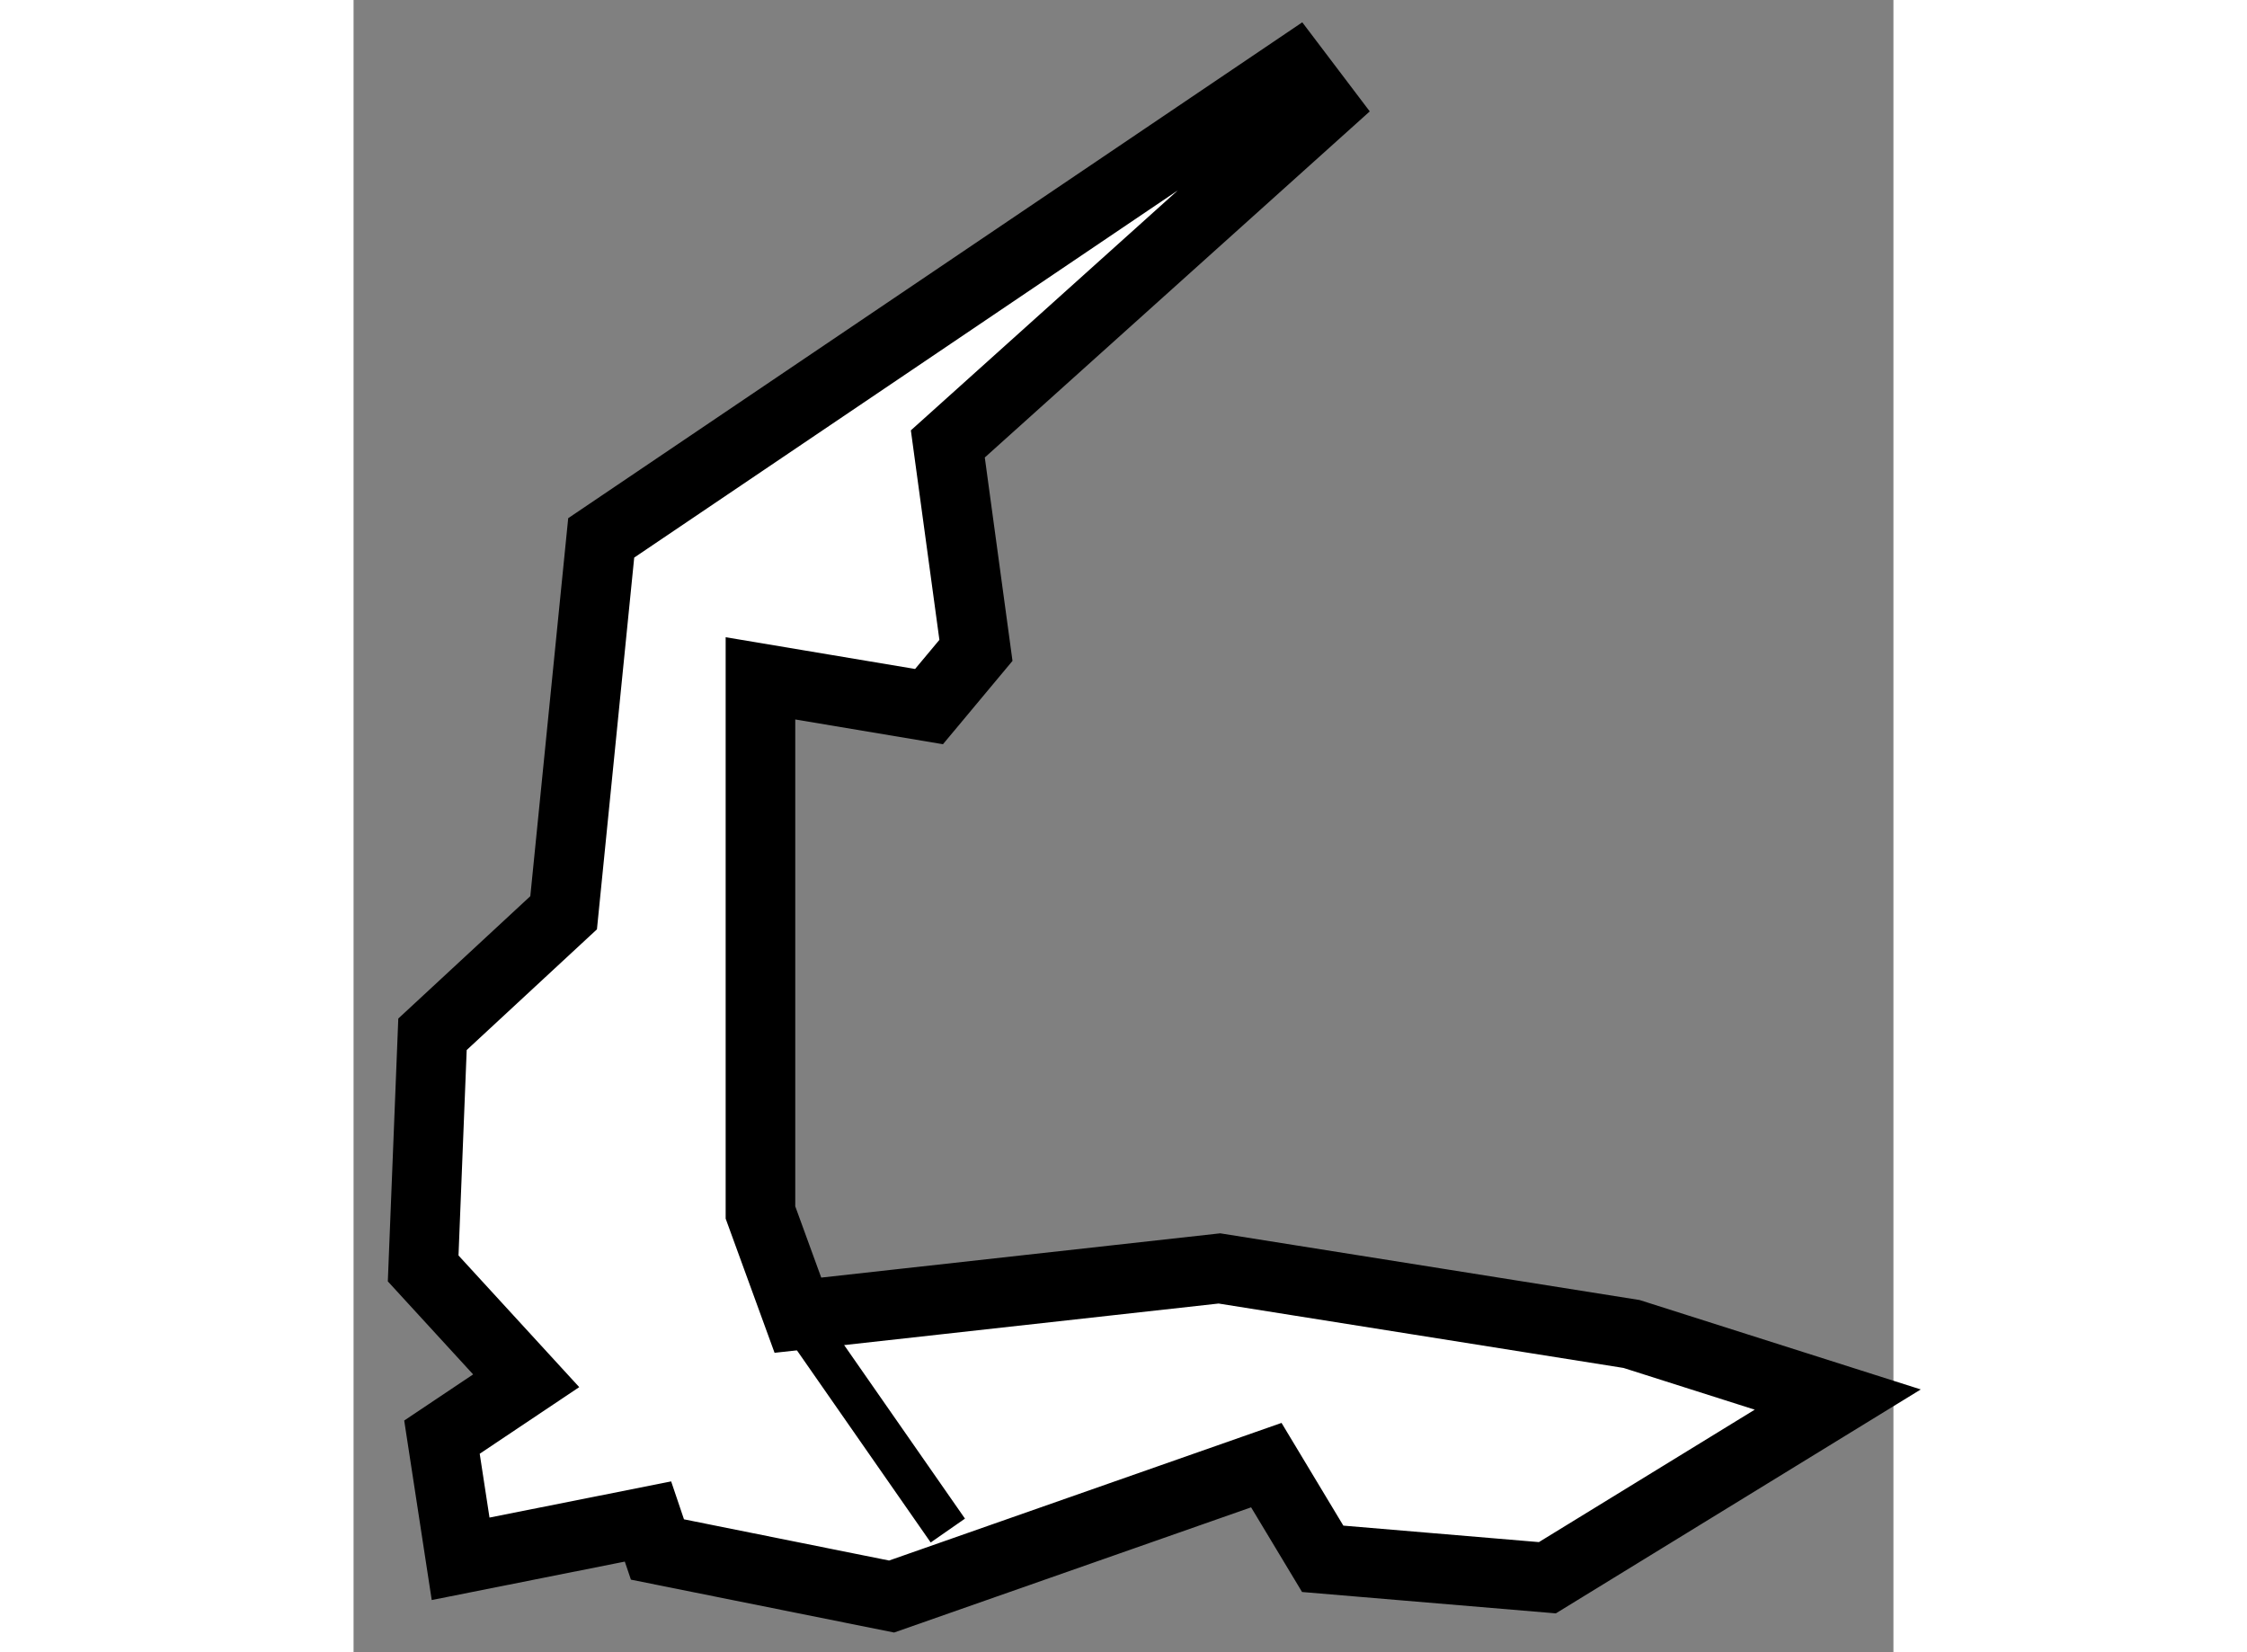
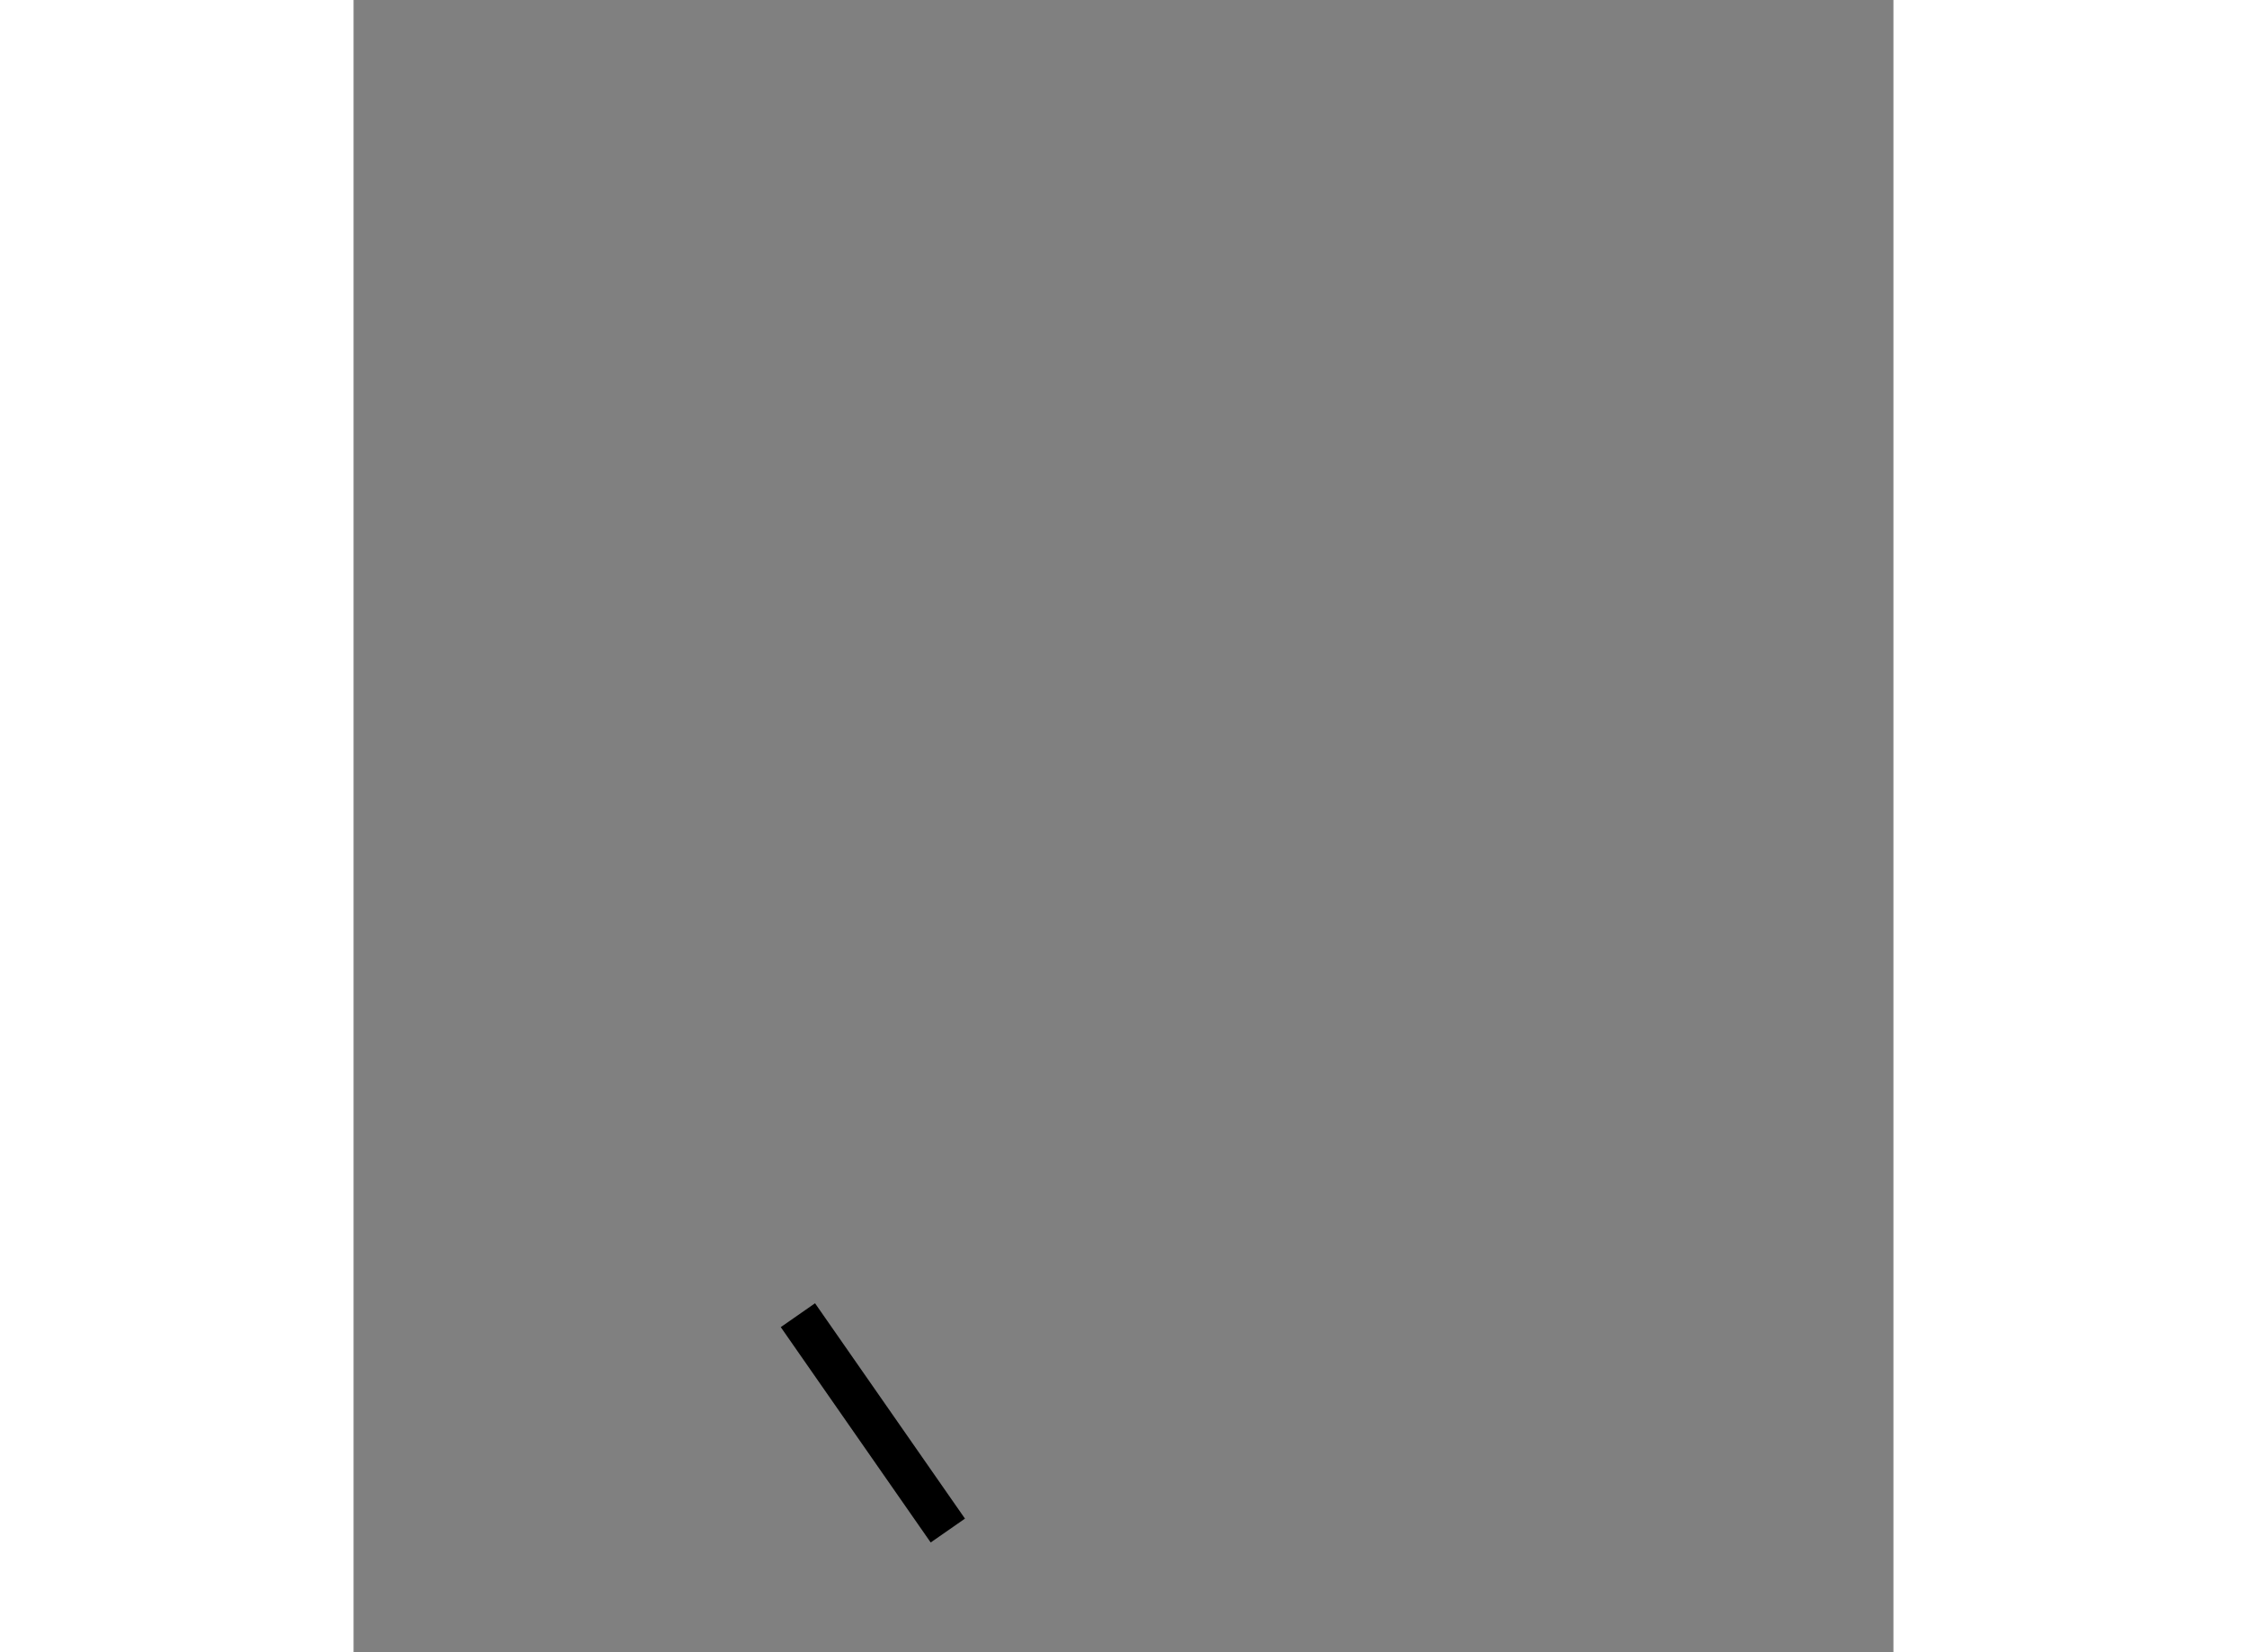
<svg xmlns="http://www.w3.org/2000/svg" version="1.1" x="0px" y="0px" width="244.8px" height="180px" viewBox="70.017 122.96 11.062 11.869" enable-background="new 0 0 244.8 180" xml:space="preserve">
  <rect x="70.017" y="122.96" width="11.062" height="11.869" fill="#808080" stroke="none" />
  <g>
-     <polygon fill="#FFFFFF" stroke="#000000" stroke-width="0.5" points="72.132,133.89 70.786,134.158 70.652,133.284     71.257,132.879 70.517,132.072 70.584,130.39 71.526,129.517 71.796,126.824 76.776,123.46 76.979,123.728 74.286,126.149     74.488,127.632 74.151,128.036 72.94,127.833 72.94,131.67 73.209,132.408 76.237,132.072 79.198,132.543 80.679,133.014     78.593,134.294 76.979,134.158 76.574,133.485 73.882,134.429 72.2,134.091   " />
    <line fill="none" stroke="#000000" stroke-width="0.3" x1="73.209" y1="132.408" x2="74.286" y2="133.955" />
  </g>
</svg>